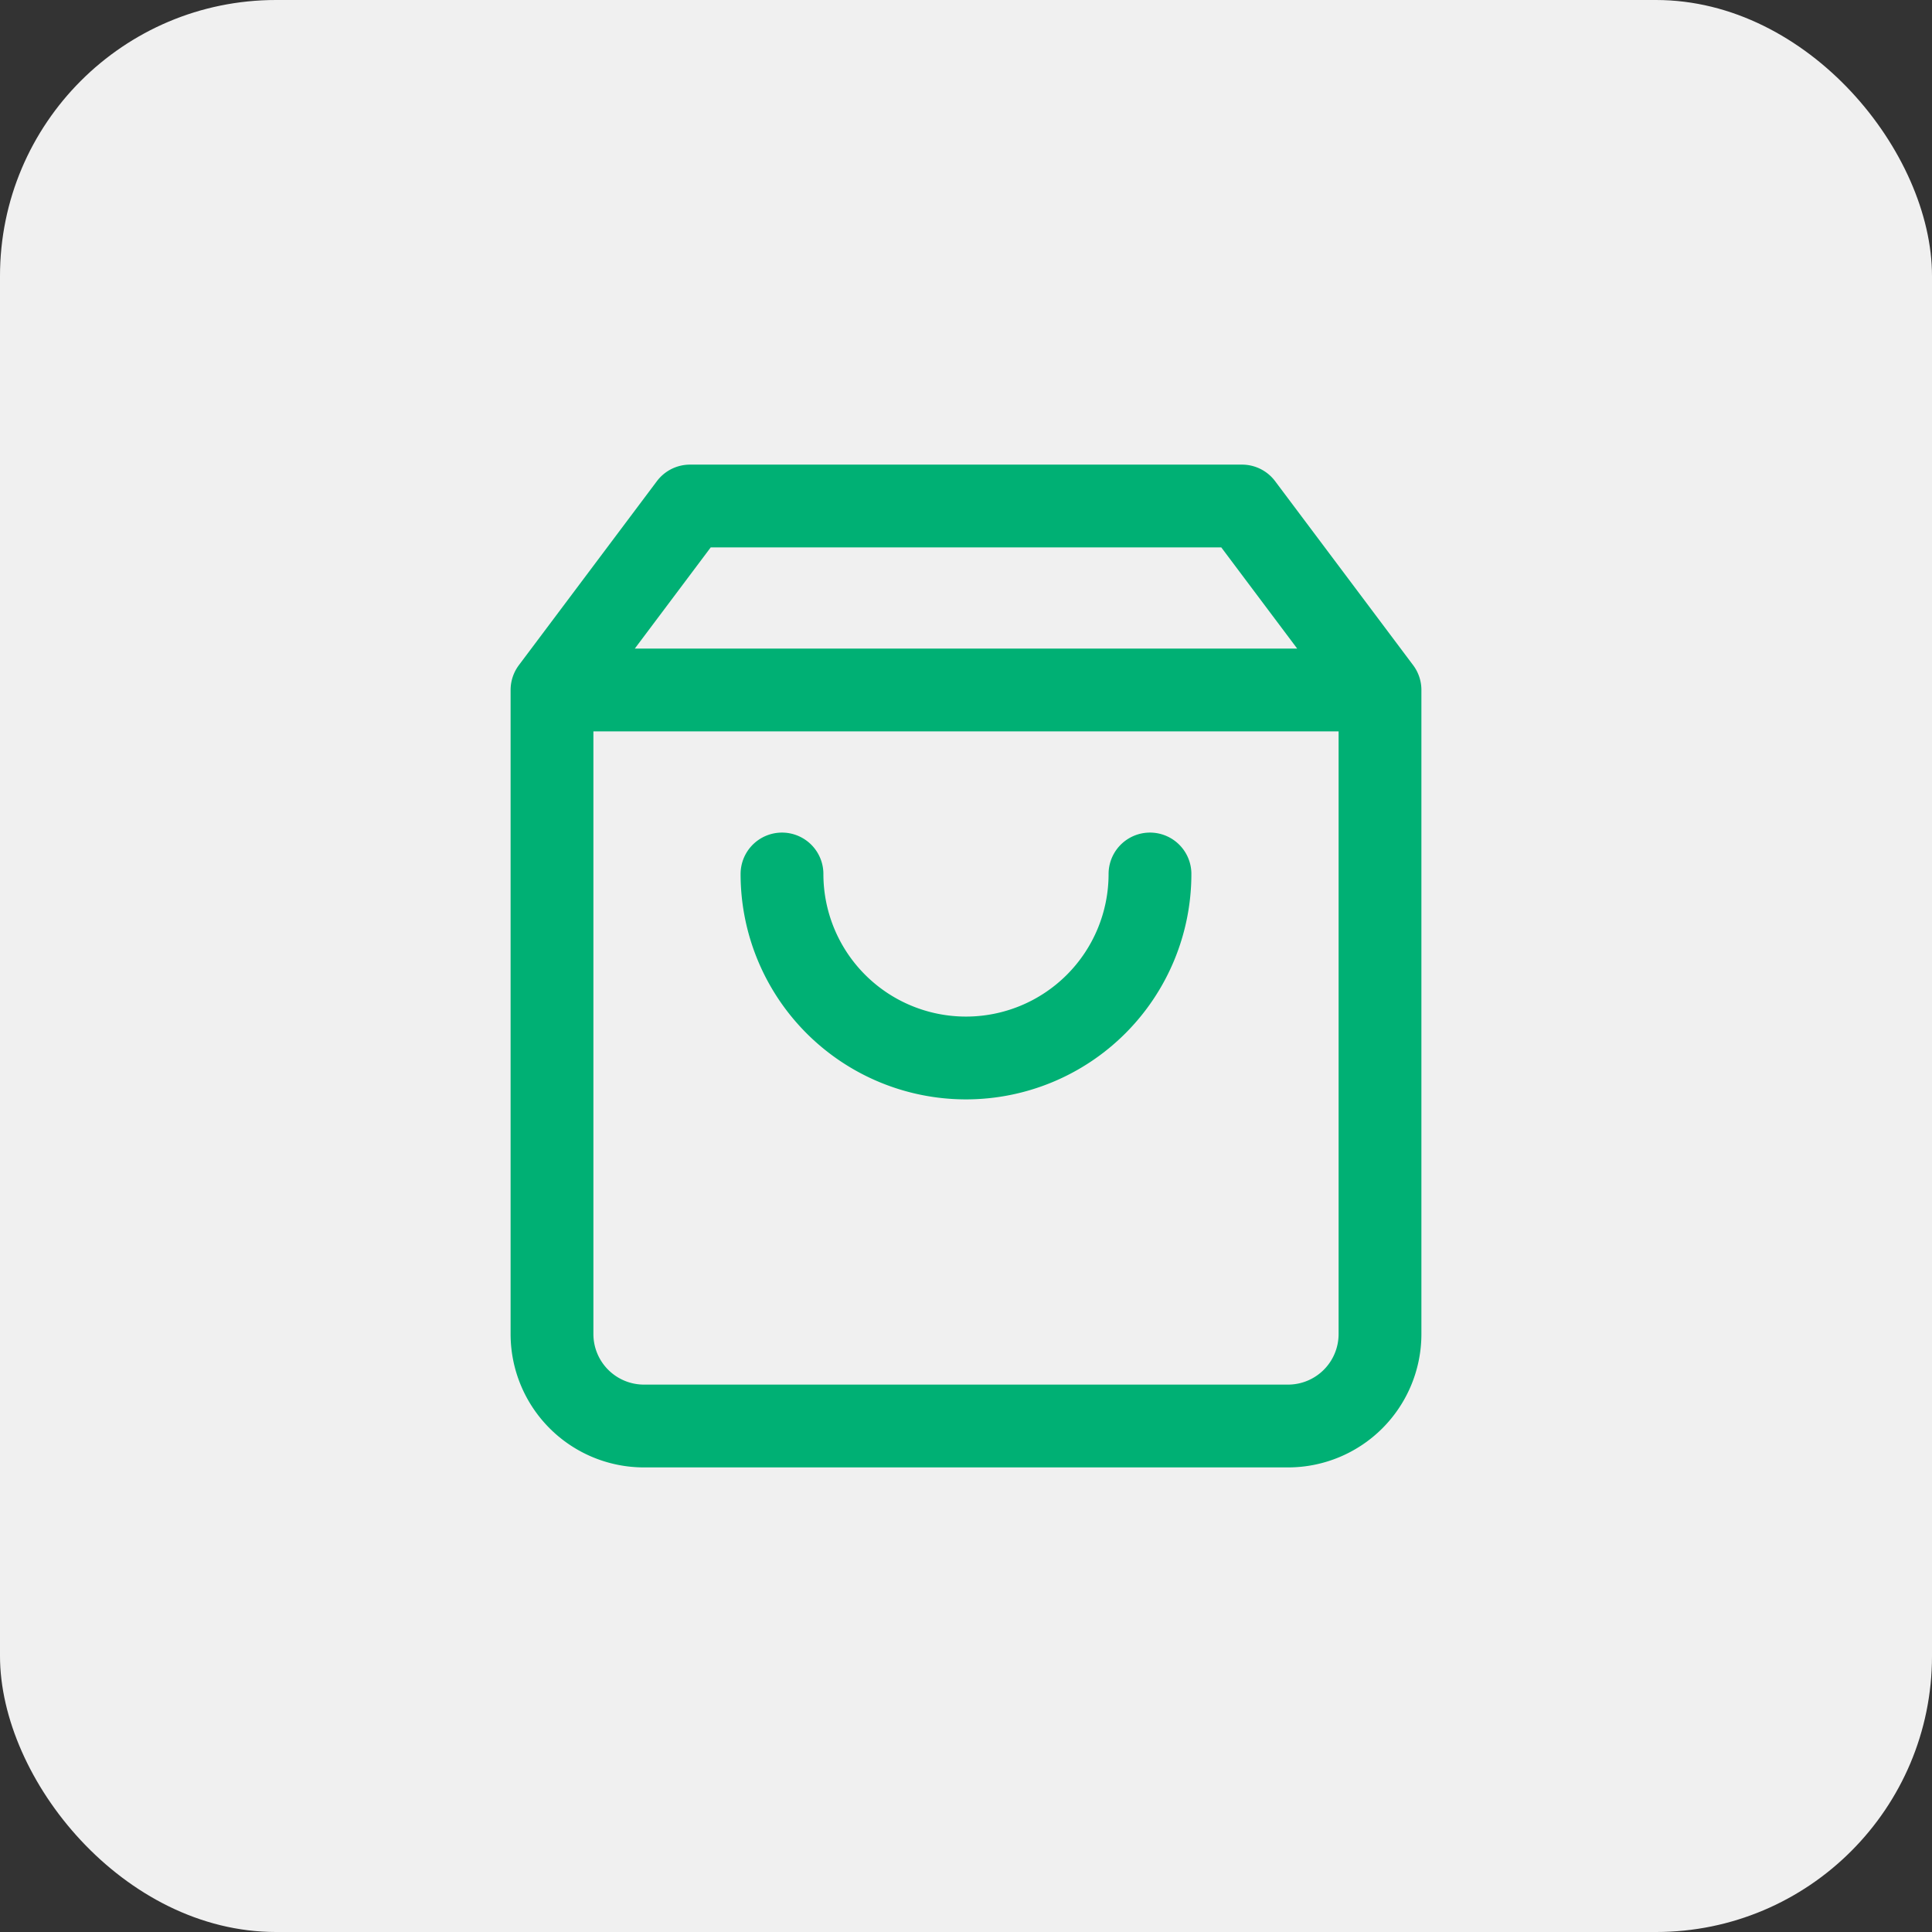
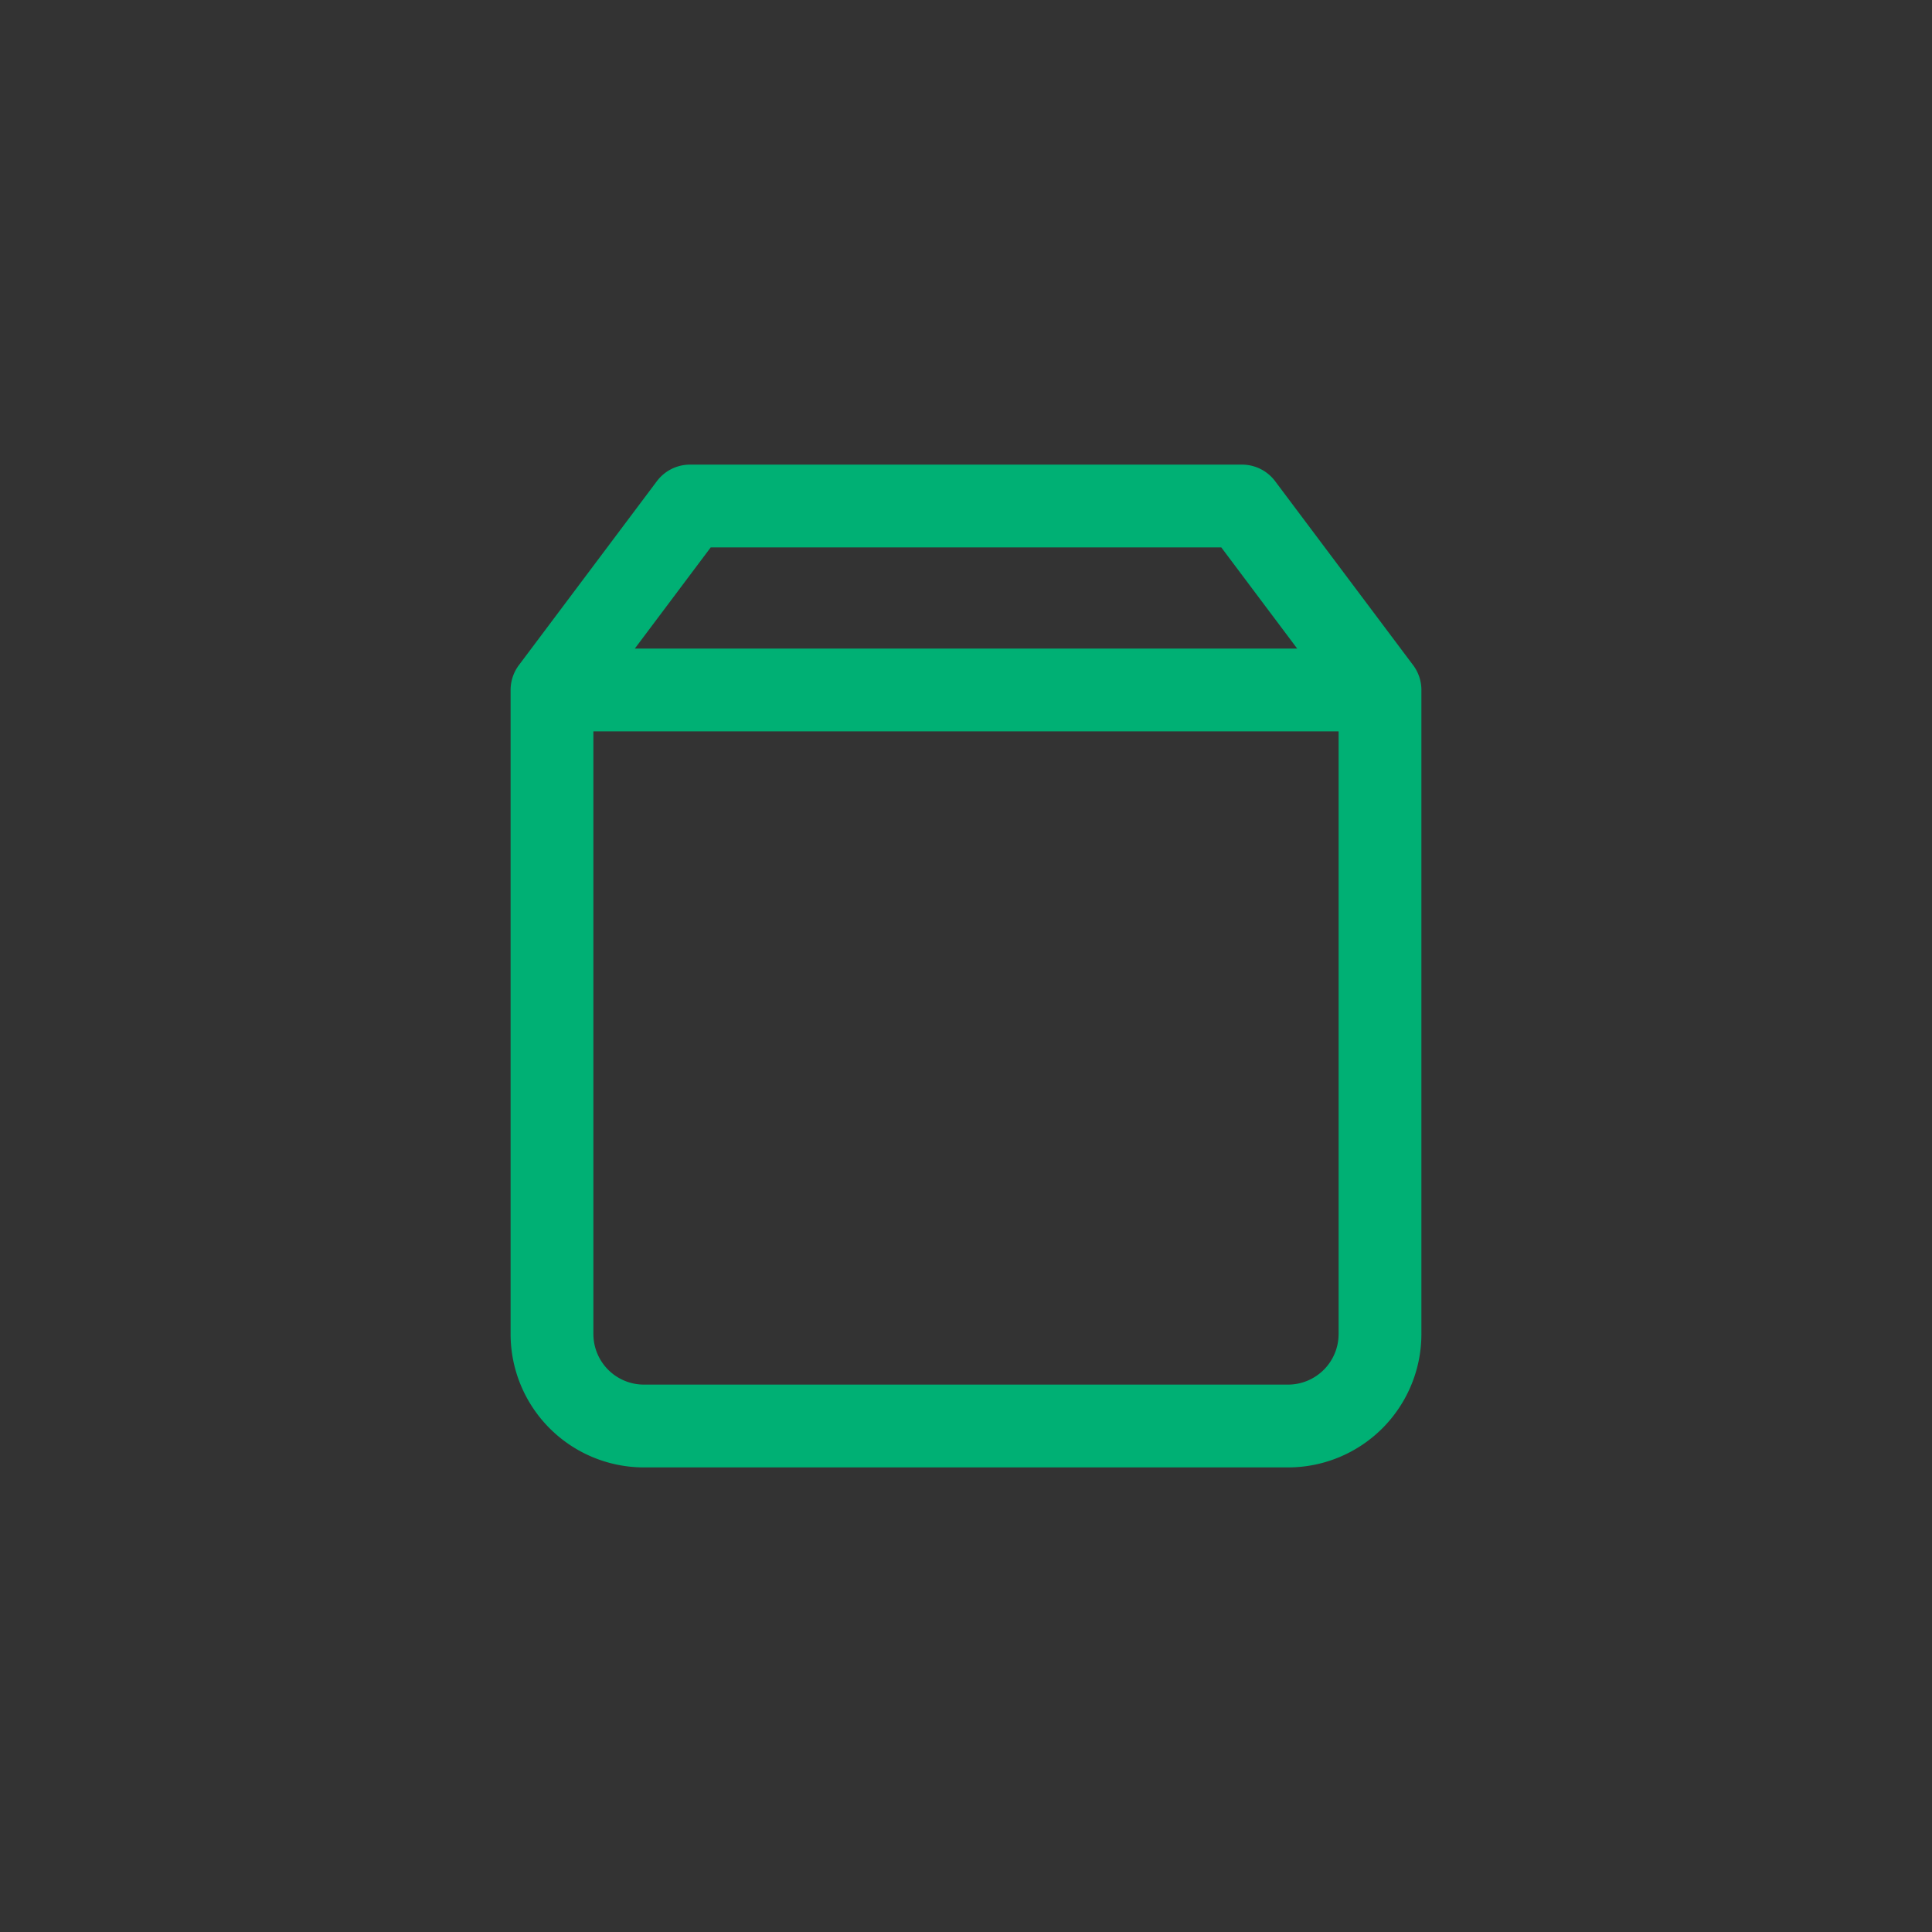
<svg xmlns="http://www.w3.org/2000/svg" width="70" height="70" fill="none">
  <rect width="100%" height="100%" fill="#333333" stroke="none" />
-   <rect width="70" height="70" fill="#F0F0F0" rx="10" />
-   <path stroke="#00B074" stroke-linecap="round" stroke-linejoin="round" stroke-width="3" d="M25 18.334 20 25v23.334a3.333 3.333 0 0 0 3.333 3.333h23.334A3.333 3.333 0 0 0 50 48.333V25l-5-6.666H25zM20 25h30m-8.334 6.666a6.666 6.666 0 1 1-13.333 0" />
+   <path stroke="#00B074" stroke-linecap="round" stroke-linejoin="round" stroke-width="3" d="M25 18.334 20 25v23.334a3.333 3.333 0 0 0 3.333 3.333h23.334A3.333 3.333 0 0 0 50 48.333V25l-5-6.666H25zM20 25h30m-8.334 6.666" />
</svg>